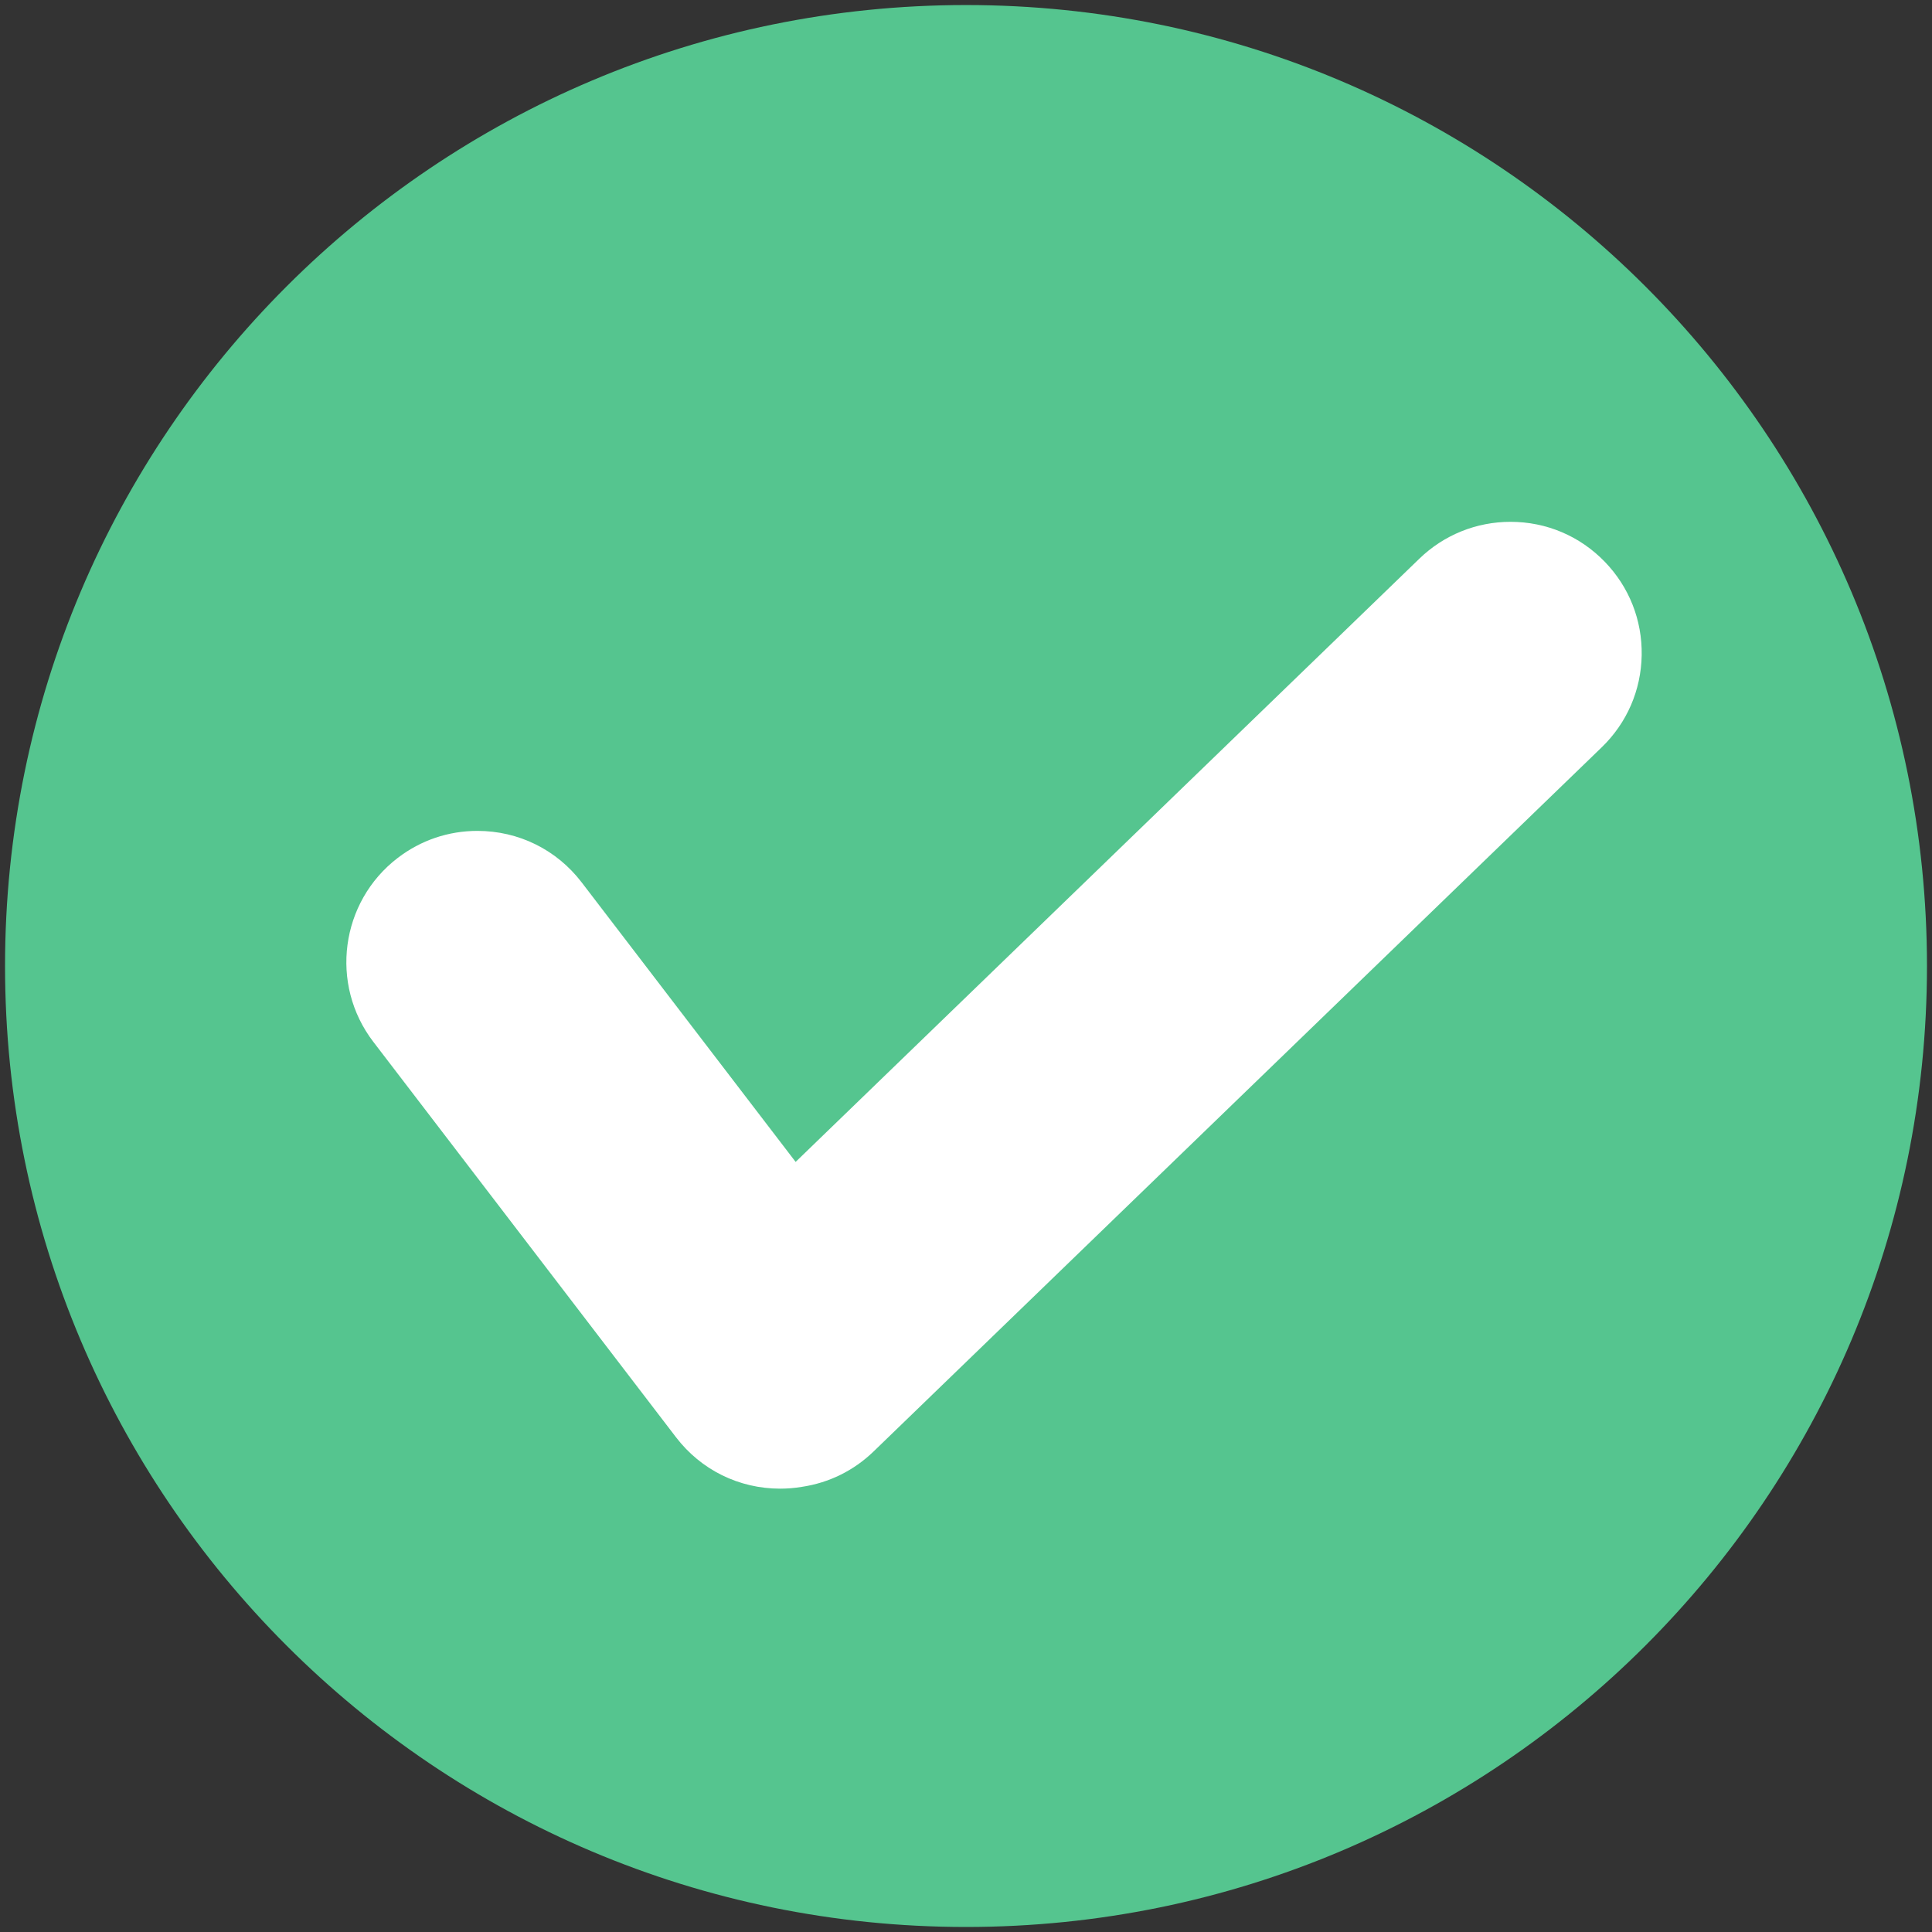
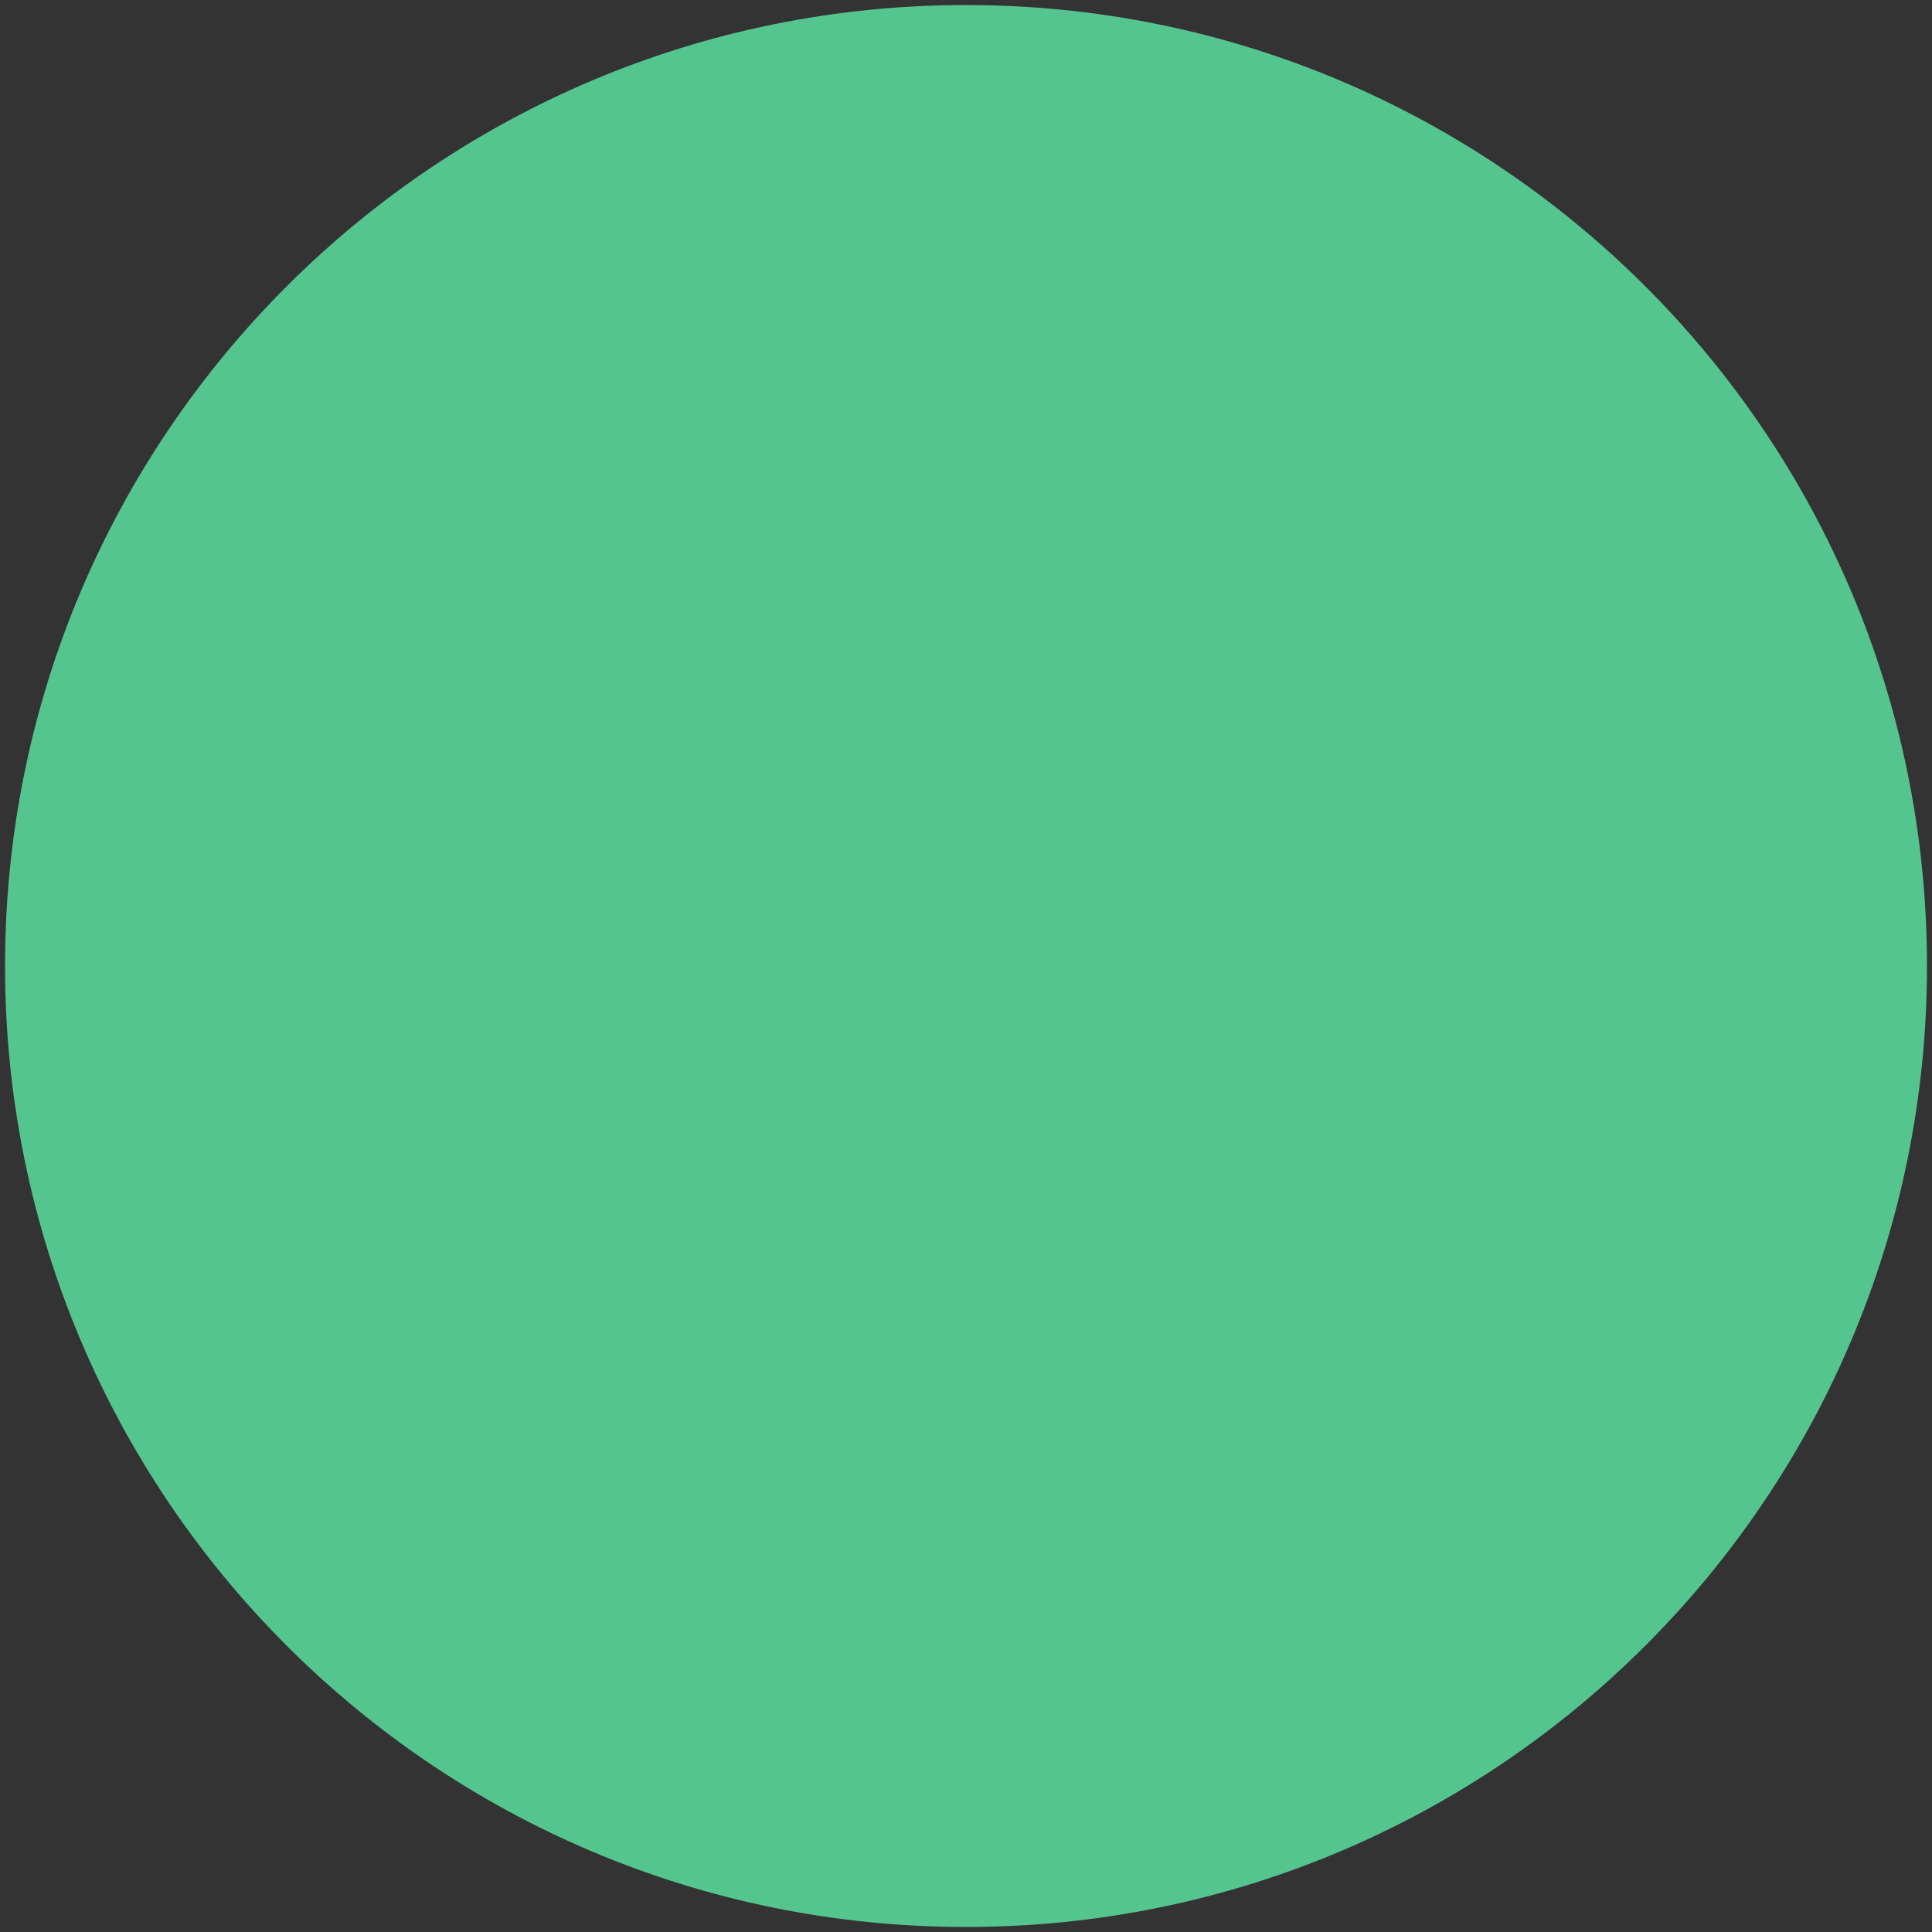
<svg xmlns="http://www.w3.org/2000/svg" width="274px" height="274px" viewBox="0 0 274 274" version="1.1">
  <rect x="0" y="0" width="274" height="274" fill="#333333" stroke="none" />
  <title>Page 1</title>
  <desc>Created with Sketch.</desc>
  <defs />
  <g id="Page-1" stroke="none" stroke-width="1" fill="none" fill-rule="evenodd">
    <g id="Artboard" transform="translate(-203, -38)">
      <g id="Page-1" transform="translate(203, 38)">
        <path d="M273.287,137 C273.287,212.269 212.269,273.287 137.001,273.287 C61.733,273.287 0.715,212.269 0.715,137 C0.715,61.731 61.733,0.715 137.001,0.715 C212.269,0.715 273.287,61.731 273.287,137" id="Fill-3" fill="#55C58F" />
-         <path d="M227.598,79.676 C224.062,76.02 219.311,74.006 214.225,74.006 C209.373,74.006 204.781,75.864 201.293,79.237 L112.837,164.783 L82.489,125.135 C78.938,120.499 73.552,117.839 67.708,117.839 C63.591,117.839 59.683,119.164 56.408,121.671 C48.263,127.907 46.709,139.607 52.944,147.752 L95.873,203.834 C99.418,208.466 104.804,211.124 110.646,211.124 C111.669,211.124 112.697,211.039 113.704,210.871 C117.569,210.298 121.088,208.563 123.89,205.854 L227.159,105.983 C230.731,102.529 232.745,97.89 232.827,92.921 C232.91,87.952 231.053,83.248 227.598,79.676" id="Fill-5" fill="#FFFFFF" />
      </g>
    </g>
  </g>
</svg>